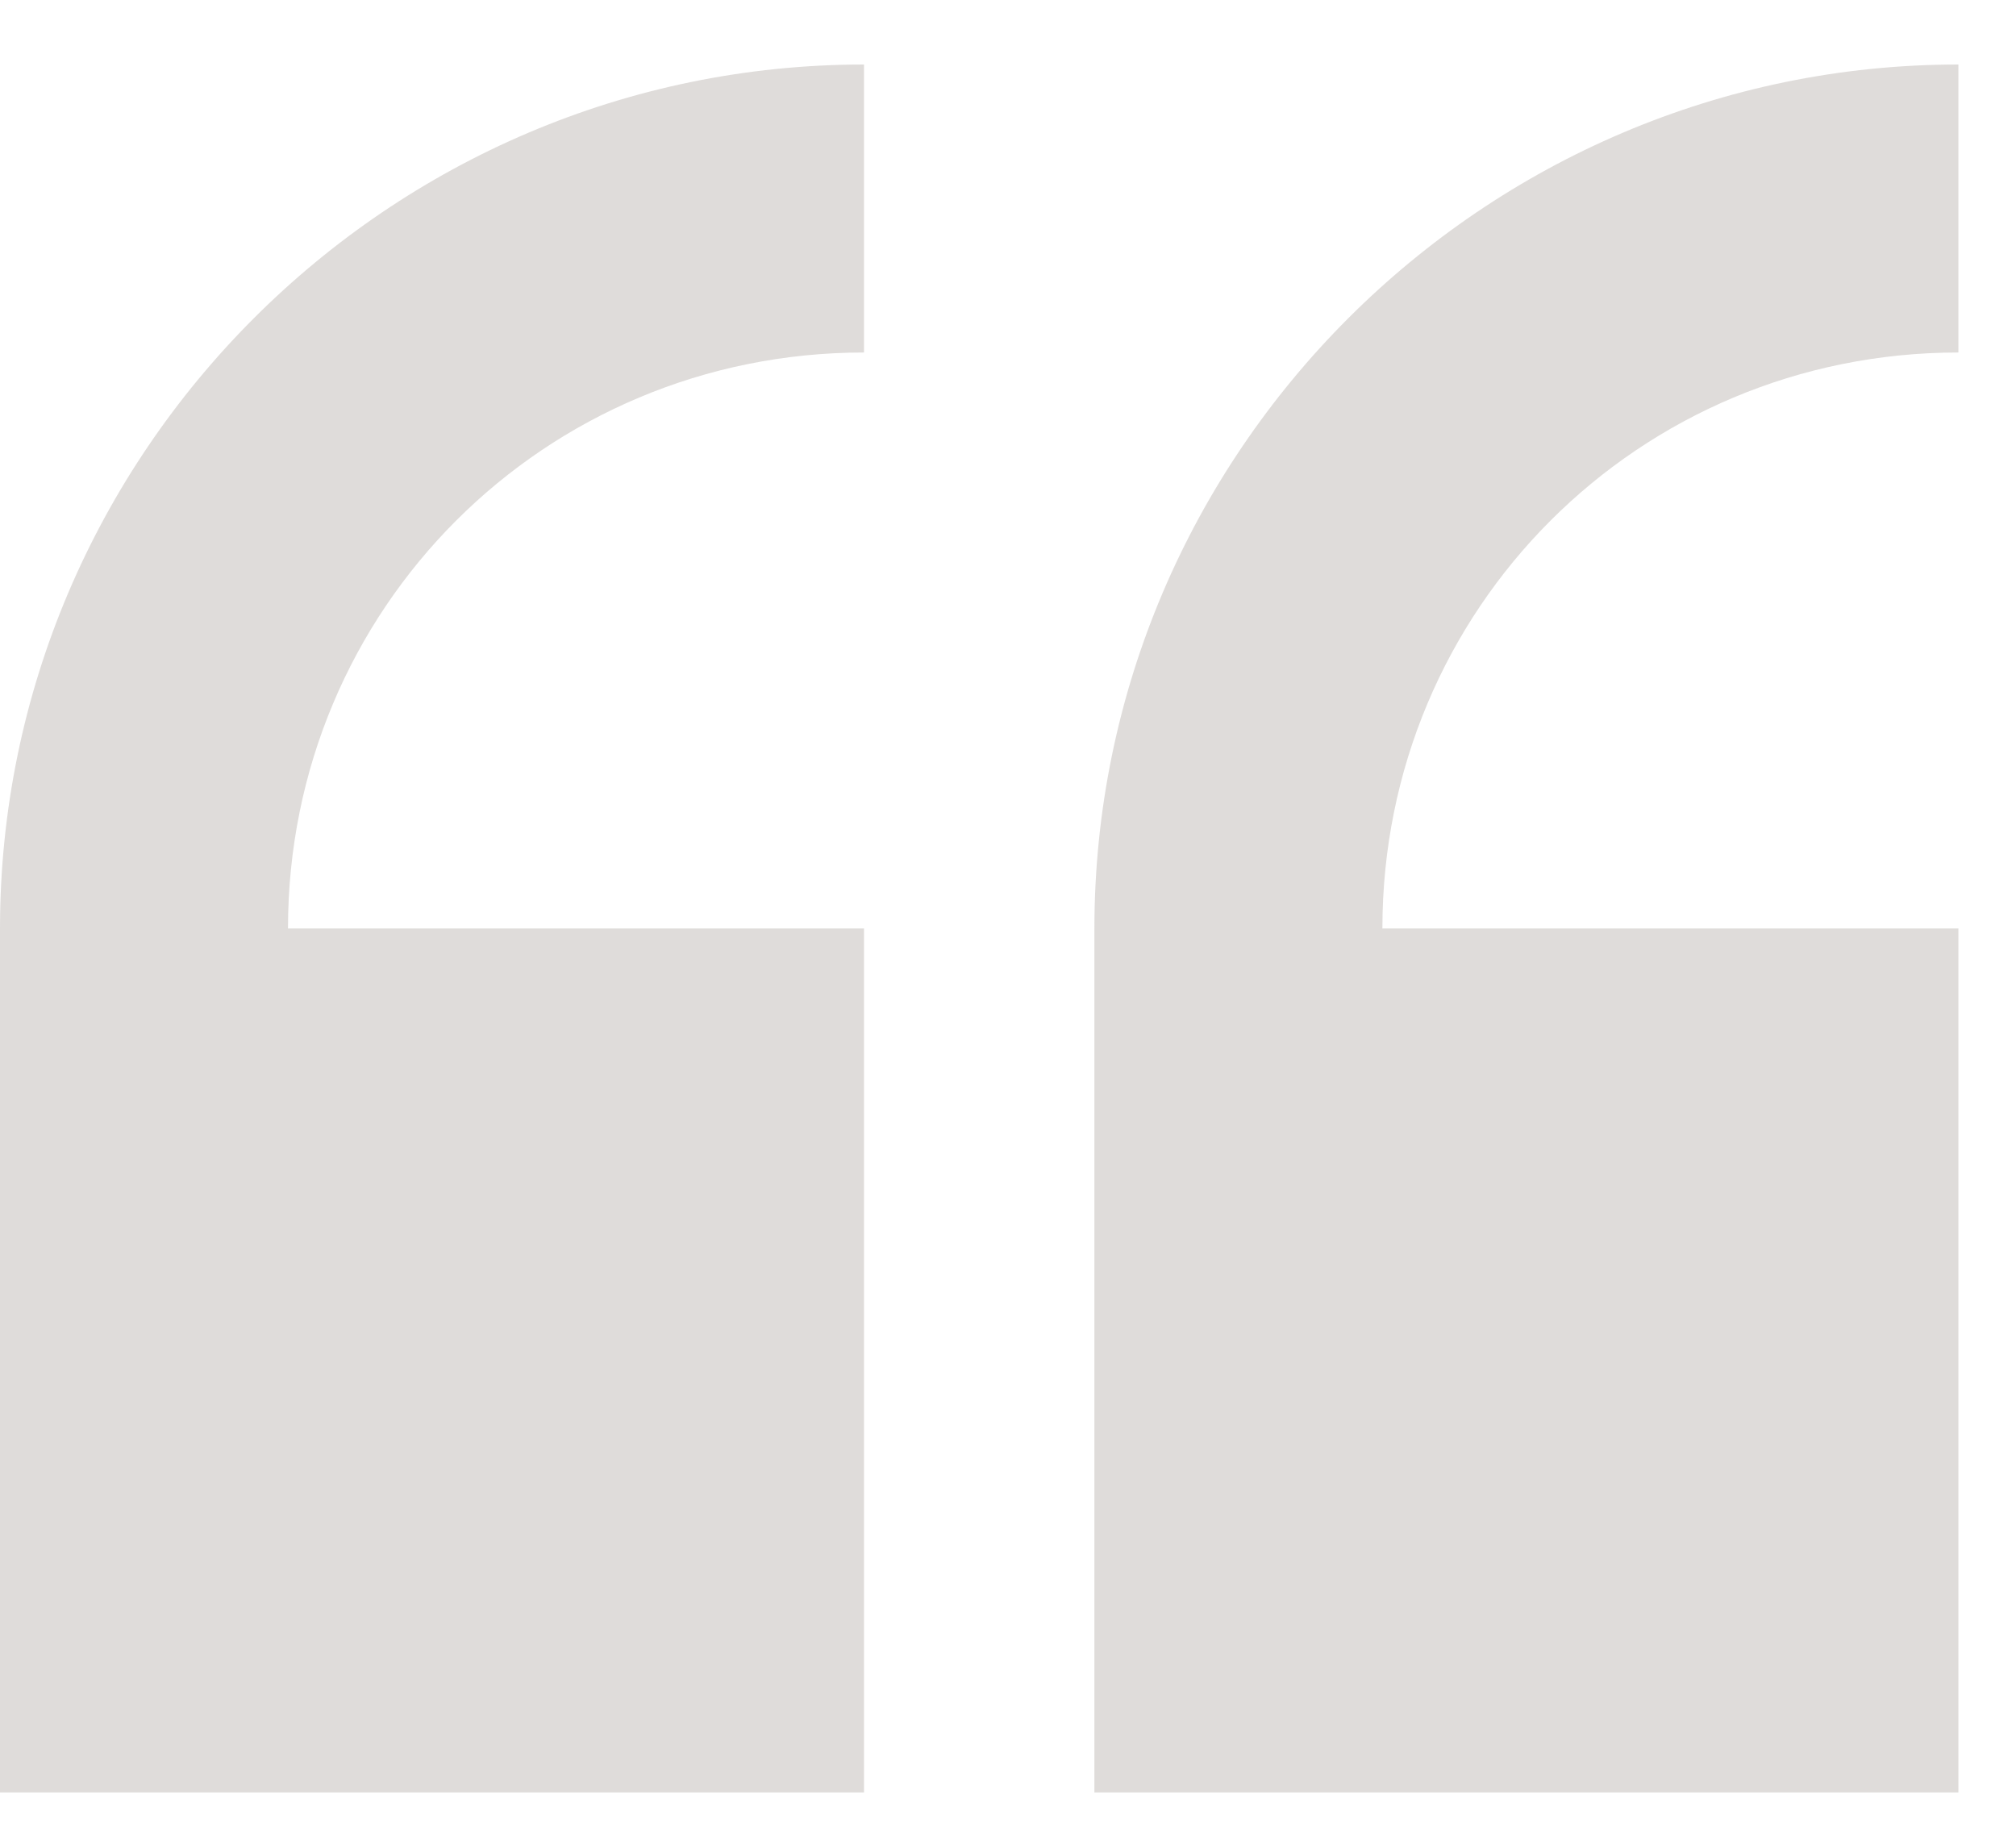
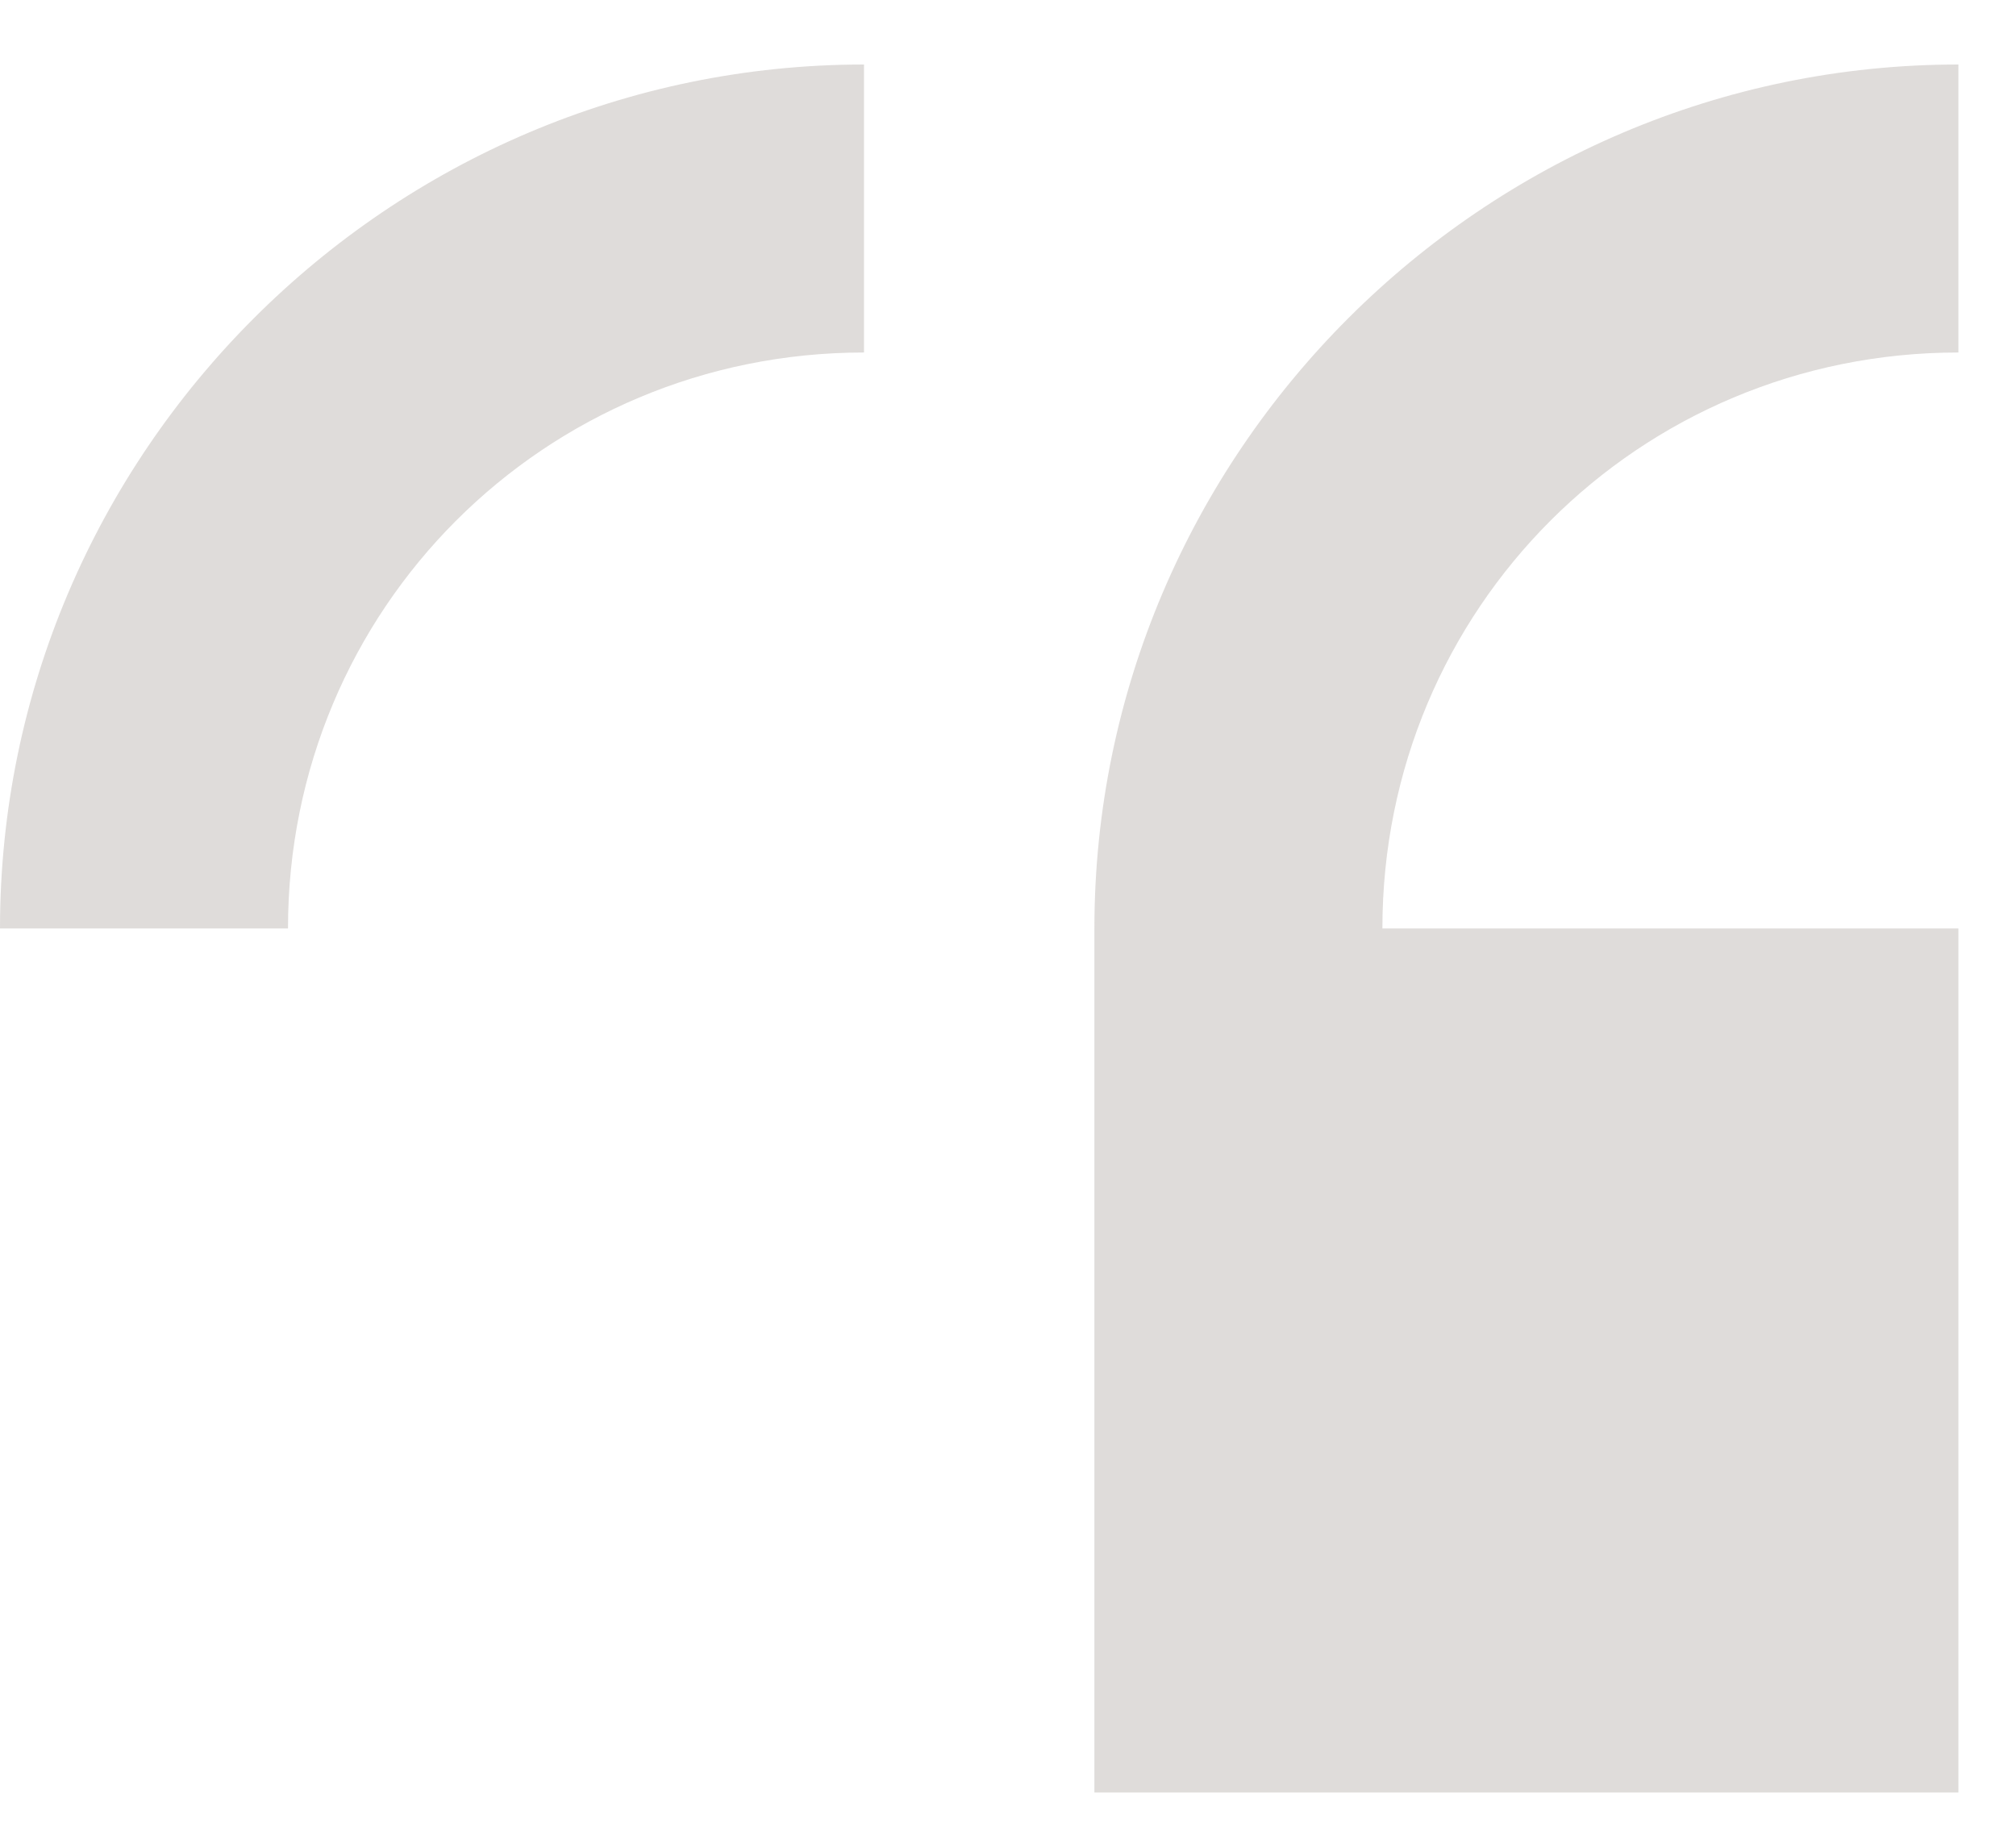
<svg xmlns="http://www.w3.org/2000/svg" width="21" height="19" viewBox="0 0 21 19" fill="none">
-   <path d="M9 0.672C4.05 0.672 0 4.722 0 9.672V18.672H9V9.672H3C3 6.342 5.67 3.672 9 3.672V0.672ZM20.4 0.672C15.45 0.672 11.4 4.722 11.4 9.672V18.672H20.4V9.672H14.4C14.4 6.342 17.07 3.672 20.4 3.672V0.672Z" fill="#635247" fill-opacity="0.2" />
+   <path d="M9 0.672C4.05 0.672 0 4.722 0 9.672H9V9.672H3C3 6.342 5.67 3.672 9 3.672V0.672ZM20.4 0.672C15.45 0.672 11.4 4.722 11.4 9.672V18.672H20.4V9.672H14.4C14.4 6.342 17.07 3.672 20.4 3.672V0.672Z" fill="#635247" fill-opacity="0.2" />
</svg>